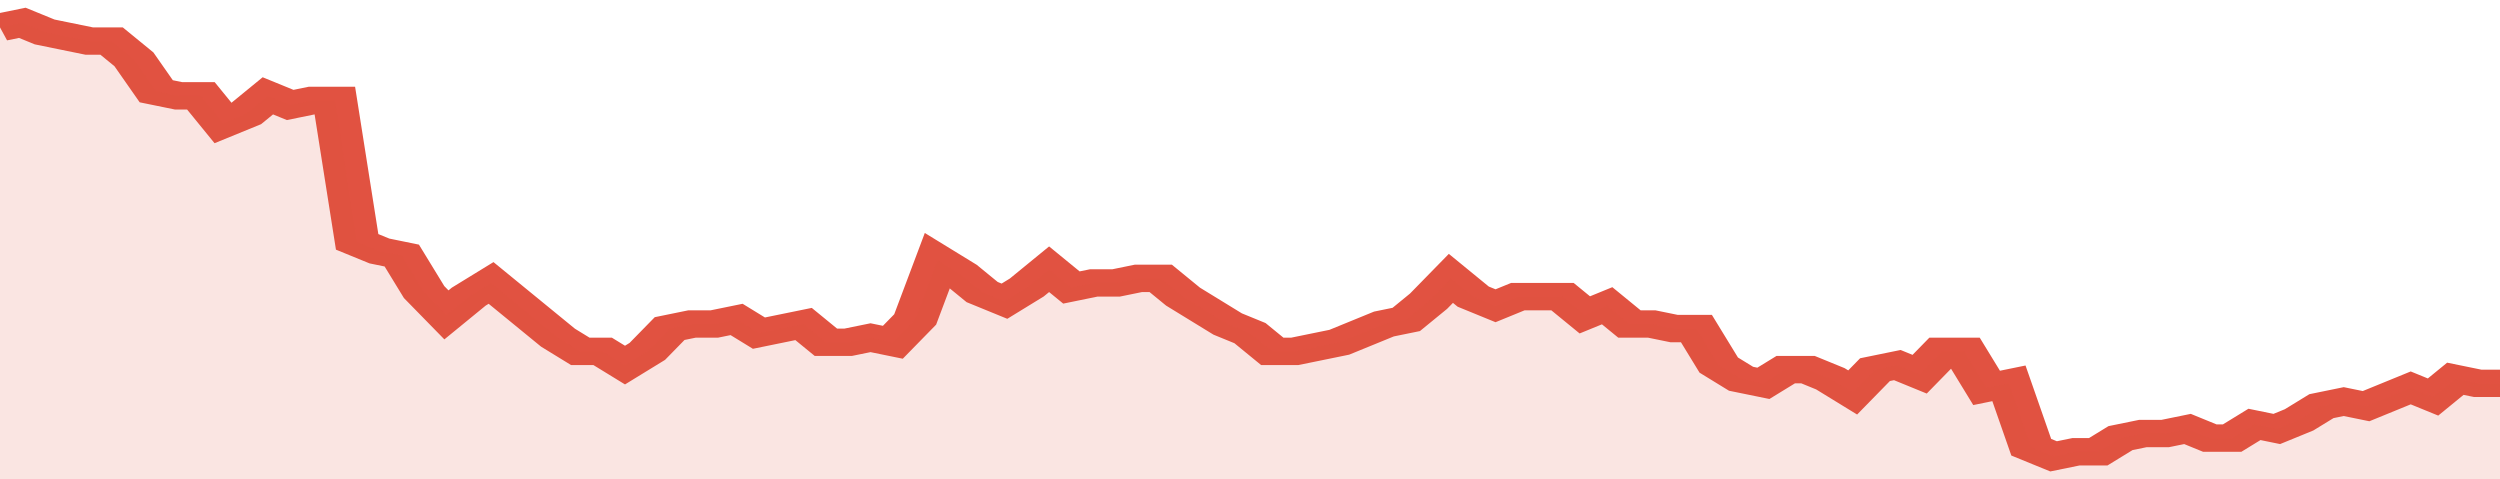
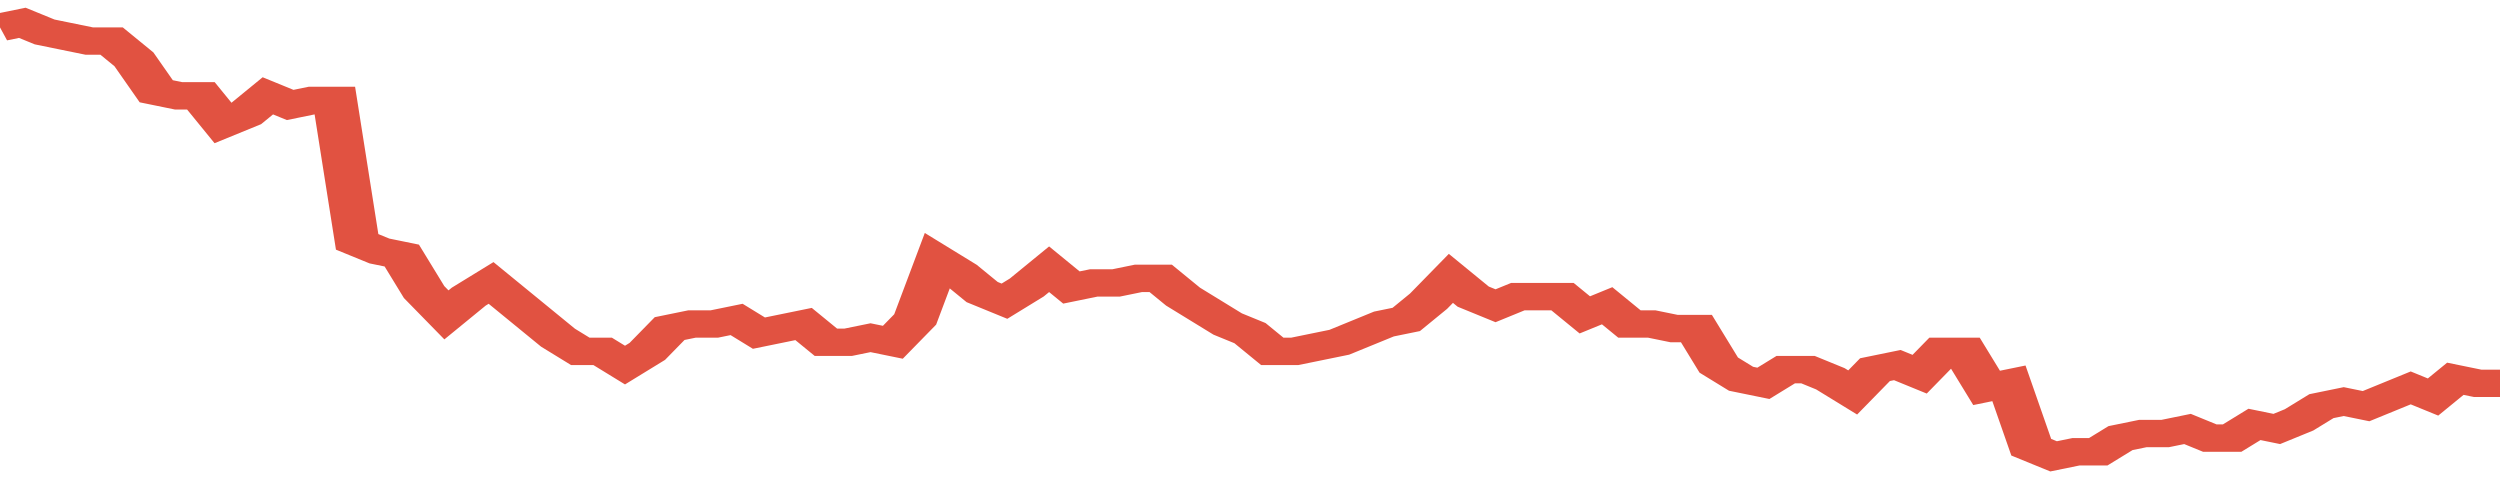
<svg xmlns="http://www.w3.org/2000/svg" viewBox="0 0 336 105" width="120" height="23" preserveAspectRatio="none">
  <polyline fill="none" stroke="#E15241" stroke-width="6" points="0, 6 3, 5 6, 7 9, 8 12, 9 15, 9 18, 13 21, 20 24, 21 27, 21 30, 27 33, 25 36, 21 39, 23 42, 22 45, 22 48, 53 51, 55 54, 56 57, 64 60, 69 63, 65 66, 62 69, 66 72, 70 75, 74 78, 77 81, 77 84, 80 87, 77 90, 72 93, 71 96, 71 99, 70 102, 73 105, 72 108, 71 111, 75 114, 75 117, 74 120, 75 123, 70 126, 57 129, 60 132, 64 135, 66 138, 63 141, 59 144, 63 147, 62 150, 62 153, 61 156, 61 159, 65 162, 68 165, 71 168, 73 171, 77 174, 77 177, 76 180, 75 183, 73 186, 71 189, 70 192, 66 195, 61 198, 65 201, 67 204, 65 207, 65 210, 65 213, 69 216, 67 219, 71 222, 71 225, 72 228, 72 231, 80 234, 83 237, 84 240, 81 243, 81 246, 83 249, 86 252, 81 255, 80 258, 82 261, 77 264, 77 267, 85 270, 84 273, 98 276, 100 279, 99 282, 99 285, 96 288, 95 291, 95 294, 94 297, 96 300, 96 303, 93 306, 94 309, 92 312, 89 315, 88 318, 89 321, 87 324, 85 327, 87 330, 83 333, 84 336, 84 336, 84 "> </polyline>
-   <polygon fill="#E15241" opacity="0.15" points="0, 105 0, 6 3, 5 6, 7 9, 8 12, 9 15, 9 18, 13 21, 20 24, 21 27, 21 30, 27 33, 25 36, 21 39, 23 42, 22 45, 22 48, 53 51, 55 54, 56 57, 64 60, 69 63, 65 66, 62 69, 66 72, 70 75, 74 78, 77 81, 77 84, 80 87, 77 90, 72 93, 71 96, 71 99, 70 102, 73 105, 72 108, 71 111, 75 114, 75 117, 74 120, 75 123, 70 126, 57 129, 60 132, 64 135, 66 138, 63 141, 59 144, 63 147, 62 150, 62 153, 61 156, 61 159, 65 162, 68 165, 71 168, 73 171, 77 174, 77 177, 76 180, 75 183, 73 186, 71 189, 70 192, 66 195, 61 198, 65 201, 67 204, 65 207, 65 210, 65 213, 69 216, 67 219, 71 222, 71 225, 72 228, 72 231, 80 234, 83 237, 84 240, 81 243, 81 246, 83 249, 86 252, 81 255, 80 258, 82 261, 77 264, 77 267, 85 270, 84 273, 98 276, 100 279, 99 282, 99 285, 96 288, 95 291, 95 294, 94 297, 96 300, 96 303, 93 306, 94 309, 92 312, 89 315, 88 318, 89 321, 87 324, 85 327, 87 330, 83 333, 84 336, 84 336, 105 " />
</svg>